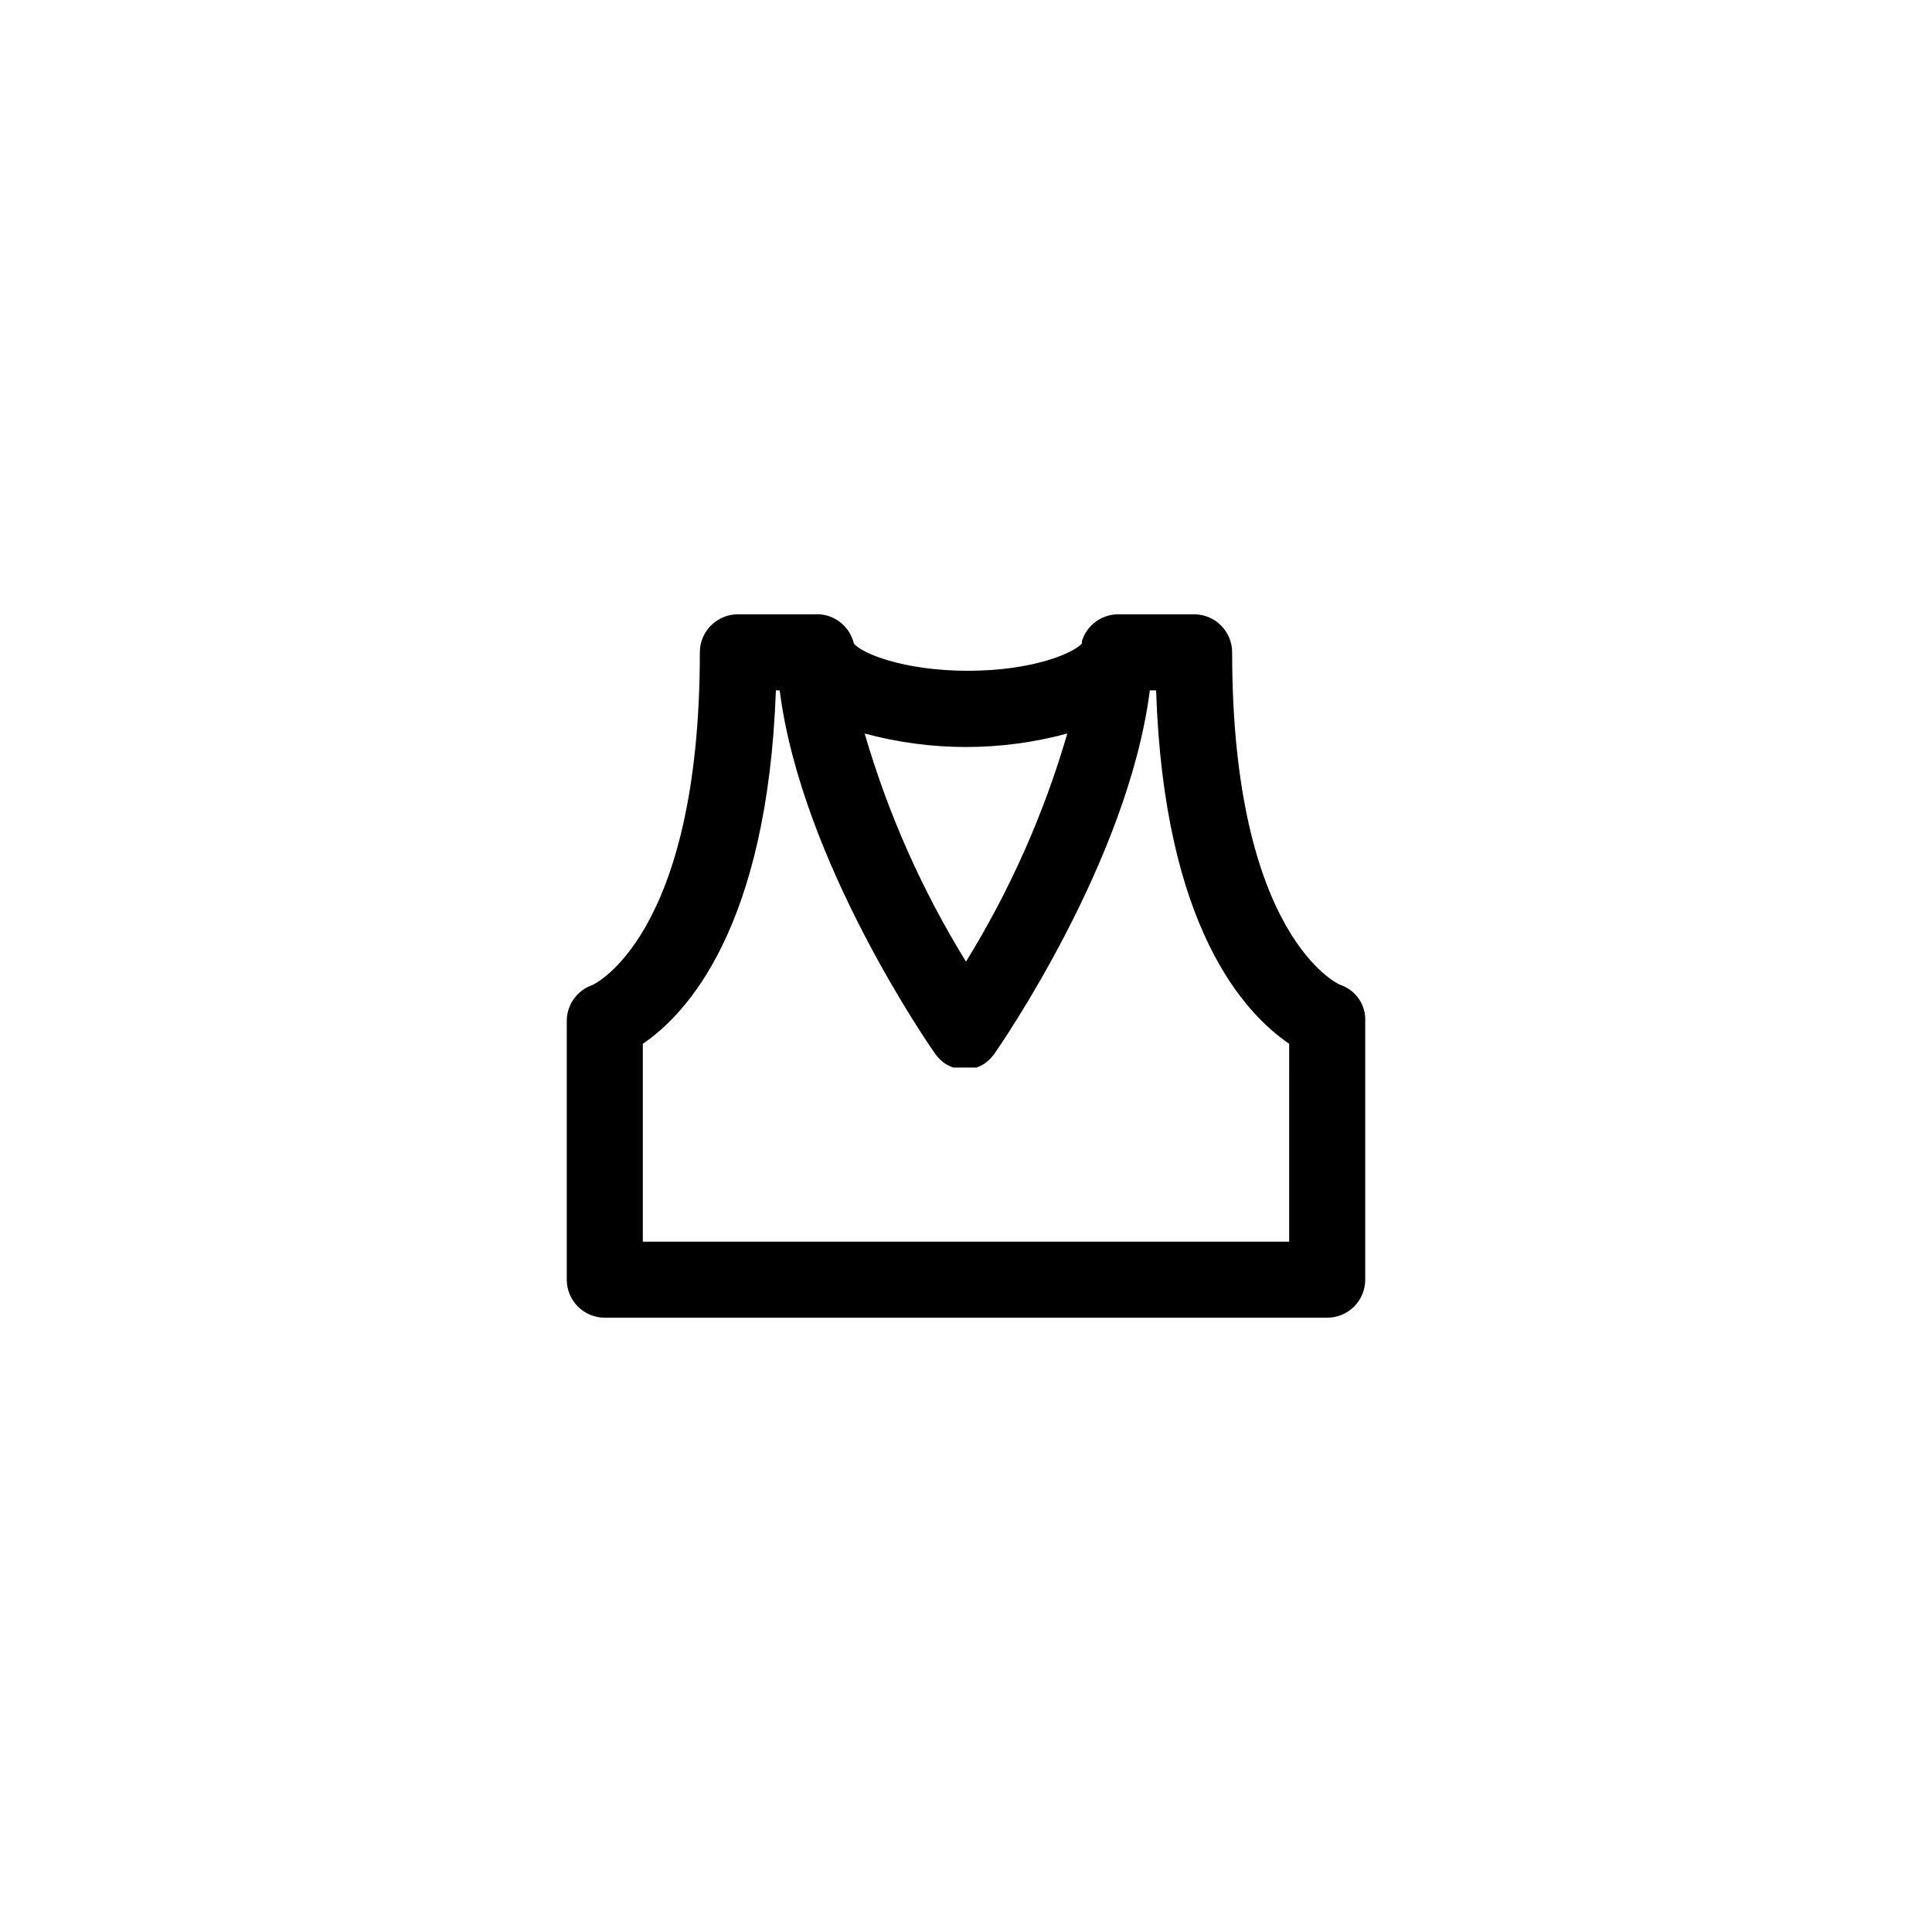
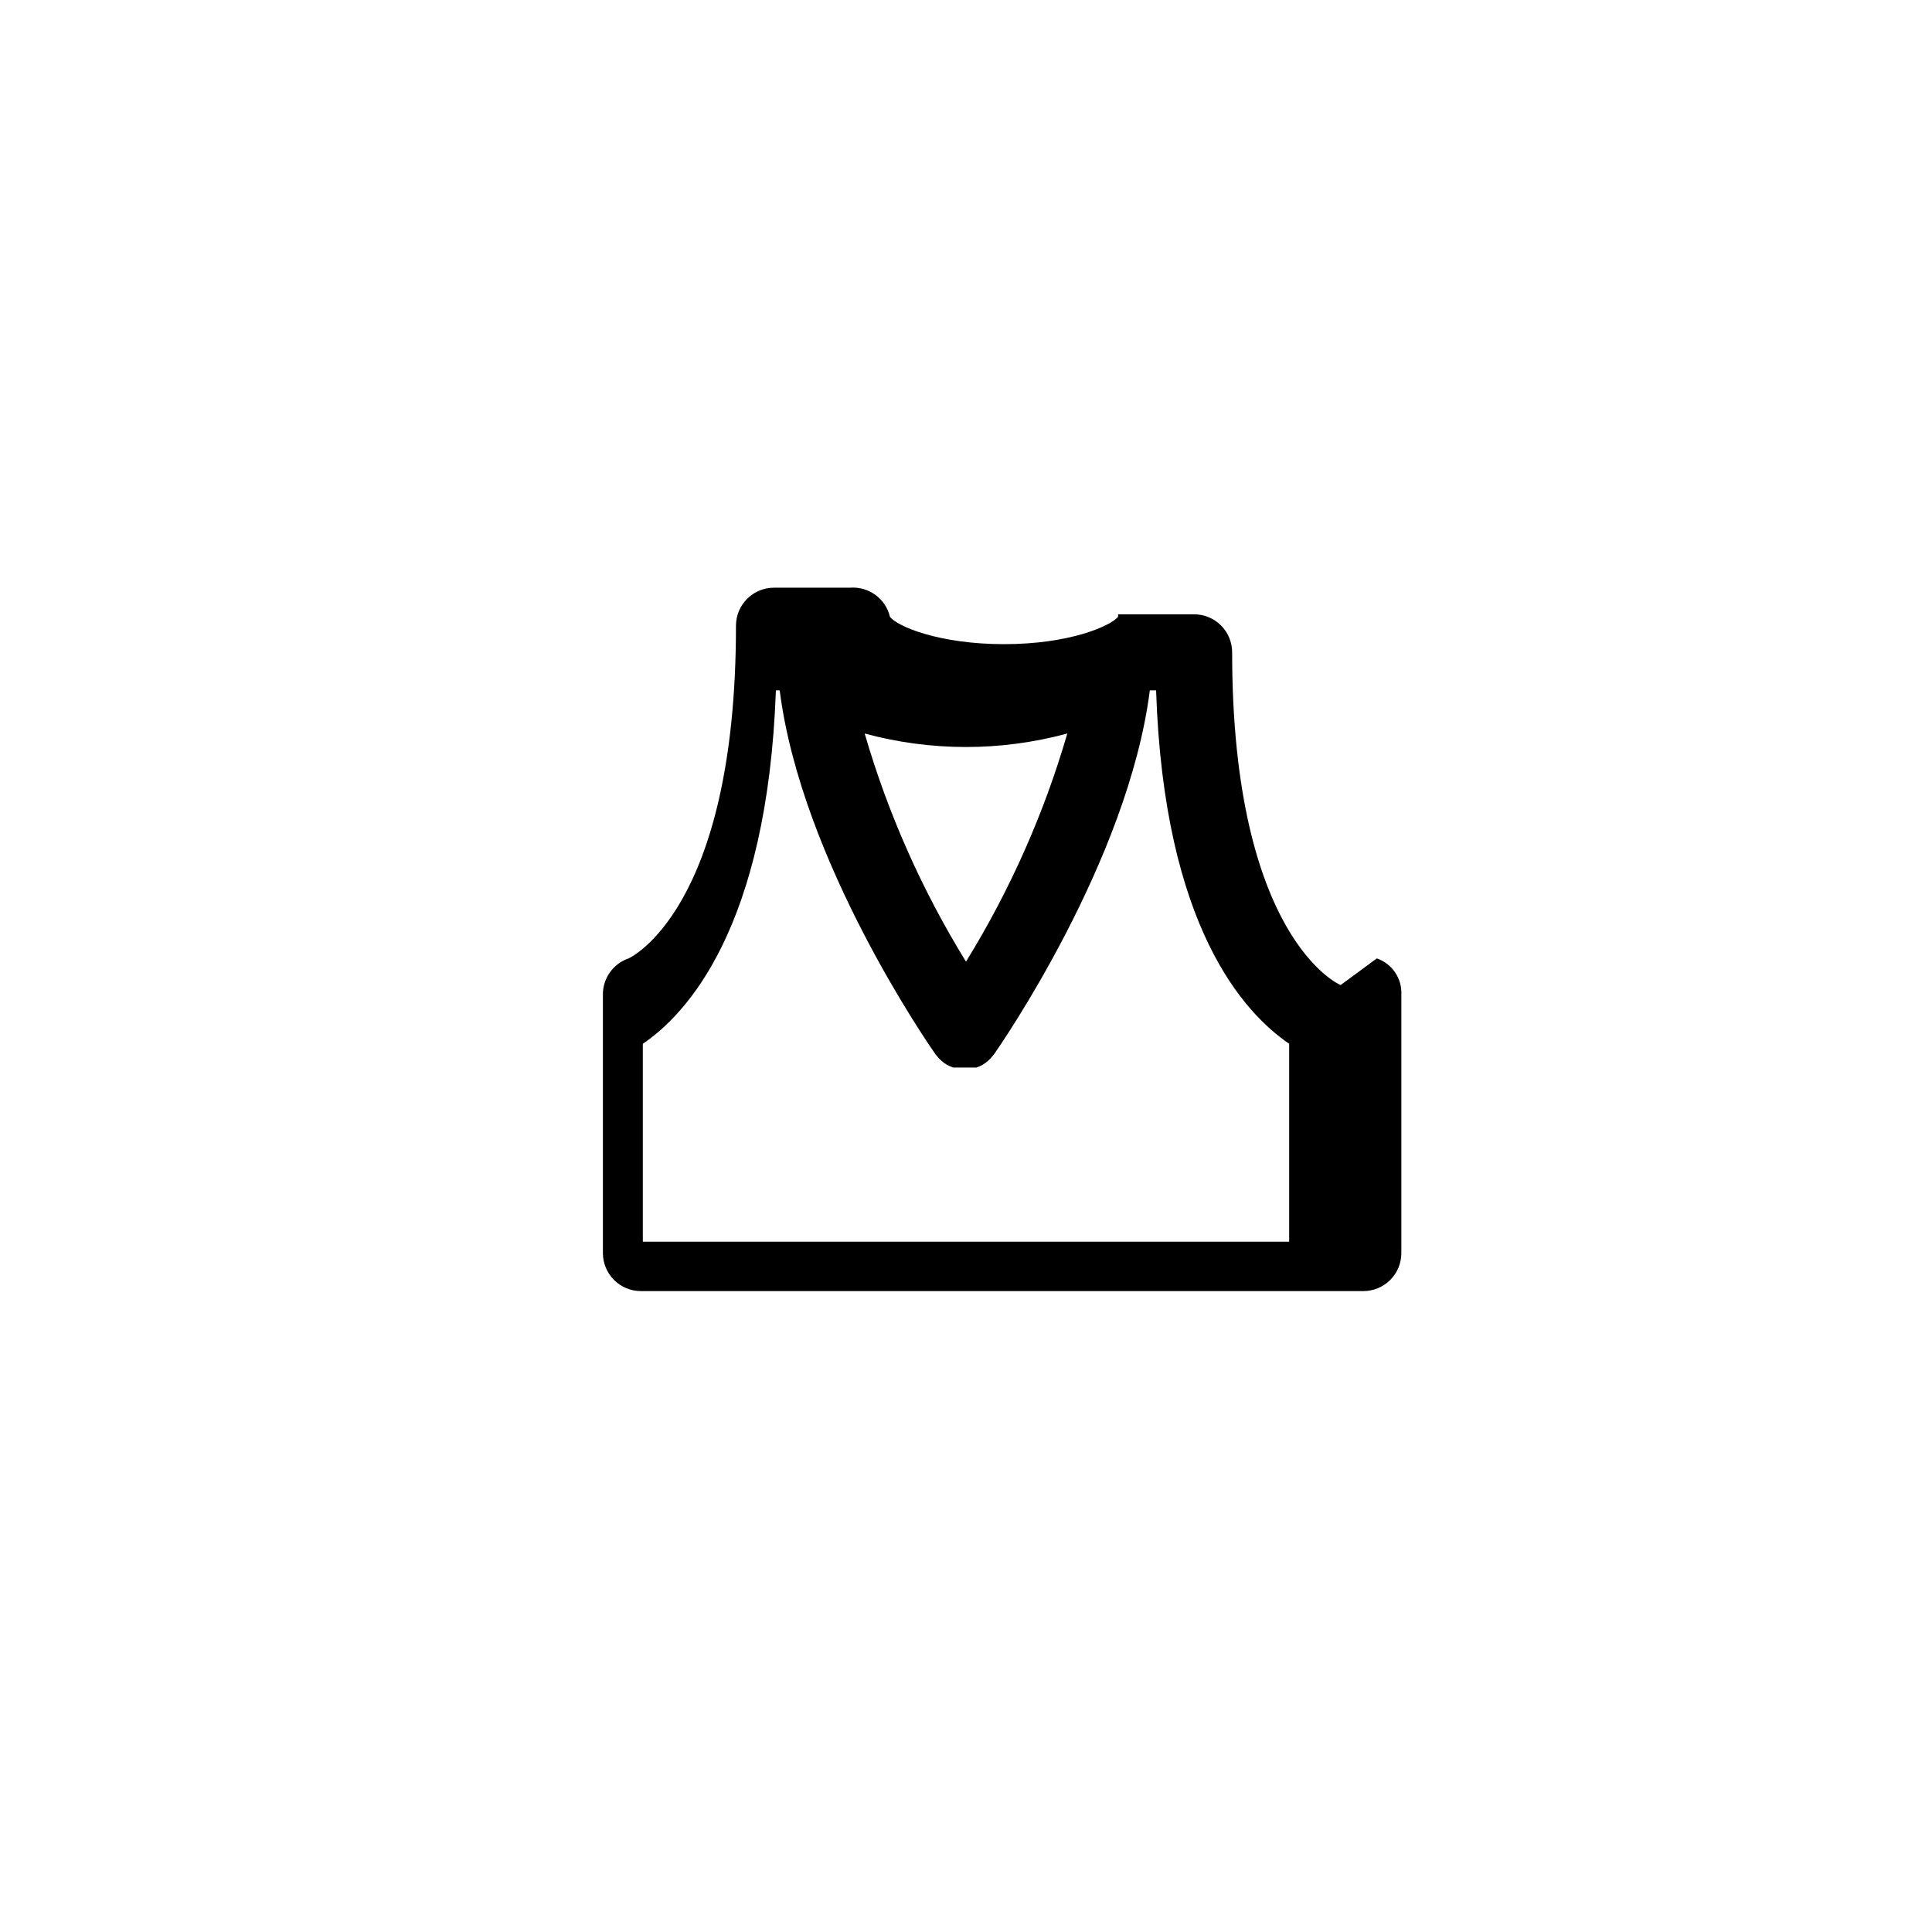
<svg xmlns="http://www.w3.org/2000/svg" fill="#000000" width="800px" height="800px" version="1.1" viewBox="144 144 512 512">
-   <path d="m499.3 405.04c-0.305 0-28.77-12.543-28.77-88.164 0-2.672-1.062-5.238-2.949-7.125-1.891-1.891-4.453-2.953-7.125-2.953h-20.152c-4.387 0.02-8.258 2.871-9.574 7.055v0.656c-2.168 2.57-13.098 7.254-30.23 7.254-17.129 0-28.312-4.684-30.23-7.254h0.004c-1.148-4.824-5.637-8.094-10.578-7.711h-20.152c-5.566 0-10.078 4.512-10.078 10.078 0 75.621-28.465 88.164-28.465 88.164-4.102 1.41-6.84 5.285-6.801 9.625v68.469c0 2.672 1.062 5.234 2.949 7.125 1.891 1.887 4.453 2.949 7.125 2.949h191.45c2.672 0 5.234-1.062 7.125-2.949 1.891-1.891 2.949-4.453 2.949-7.125v-68.469c0.215-4.297-2.434-8.219-6.496-9.625zm-99.301-6.195c-11.629-18.852-20.664-39.188-26.855-60.457 17.586 4.769 36.121 4.769 53.707 0-6.191 21.27-15.223 41.605-26.852 60.457zm85.645 74.211h-171.29v-52.445c11.539-7.809 33-30.684 35.266-93.656h1.008c5.742 45.344 39.75 94.262 41.312 96.48l0.906 1.059v-0.004c0.418 0.441 0.871 0.848 1.359 1.207 0.41 0.301 0.848 0.555 1.312 0.758l1.059 0.453h6.242l1.059-0.453h0.004c0.441-0.215 0.863-0.469 1.258-0.758 0.488-0.359 0.945-0.766 1.359-1.207l0.906-1.059c1.562-2.215 35.57-51.289 41.312-96.48h1.664c2.066 62.977 23.527 85.648 35.266 93.656z" />
+   <path d="m499.3 405.04c-0.305 0-28.77-12.543-28.77-88.164 0-2.672-1.062-5.238-2.949-7.125-1.891-1.891-4.453-2.953-7.125-2.953h-20.152v0.656c-2.168 2.57-13.098 7.254-30.23 7.254-17.129 0-28.312-4.684-30.23-7.254h0.004c-1.148-4.824-5.637-8.094-10.578-7.711h-20.152c-5.566 0-10.078 4.512-10.078 10.078 0 75.621-28.465 88.164-28.465 88.164-4.102 1.41-6.84 5.285-6.801 9.625v68.469c0 2.672 1.062 5.234 2.949 7.125 1.891 1.887 4.453 2.949 7.125 2.949h191.45c2.672 0 5.234-1.062 7.125-2.949 1.891-1.891 2.949-4.453 2.949-7.125v-68.469c0.215-4.297-2.434-8.219-6.496-9.625zm-99.301-6.195c-11.629-18.852-20.664-39.188-26.855-60.457 17.586 4.769 36.121 4.769 53.707 0-6.191 21.27-15.223 41.605-26.852 60.457zm85.645 74.211h-171.29v-52.445c11.539-7.809 33-30.684 35.266-93.656h1.008c5.742 45.344 39.75 94.262 41.312 96.48l0.906 1.059v-0.004c0.418 0.441 0.871 0.848 1.359 1.207 0.41 0.301 0.848 0.555 1.312 0.758l1.059 0.453h6.242l1.059-0.453h0.004c0.441-0.215 0.863-0.469 1.258-0.758 0.488-0.359 0.945-0.766 1.359-1.207l0.906-1.059c1.562-2.215 35.57-51.289 41.312-96.48h1.664c2.066 62.977 23.527 85.648 35.266 93.656z" />
</svg>